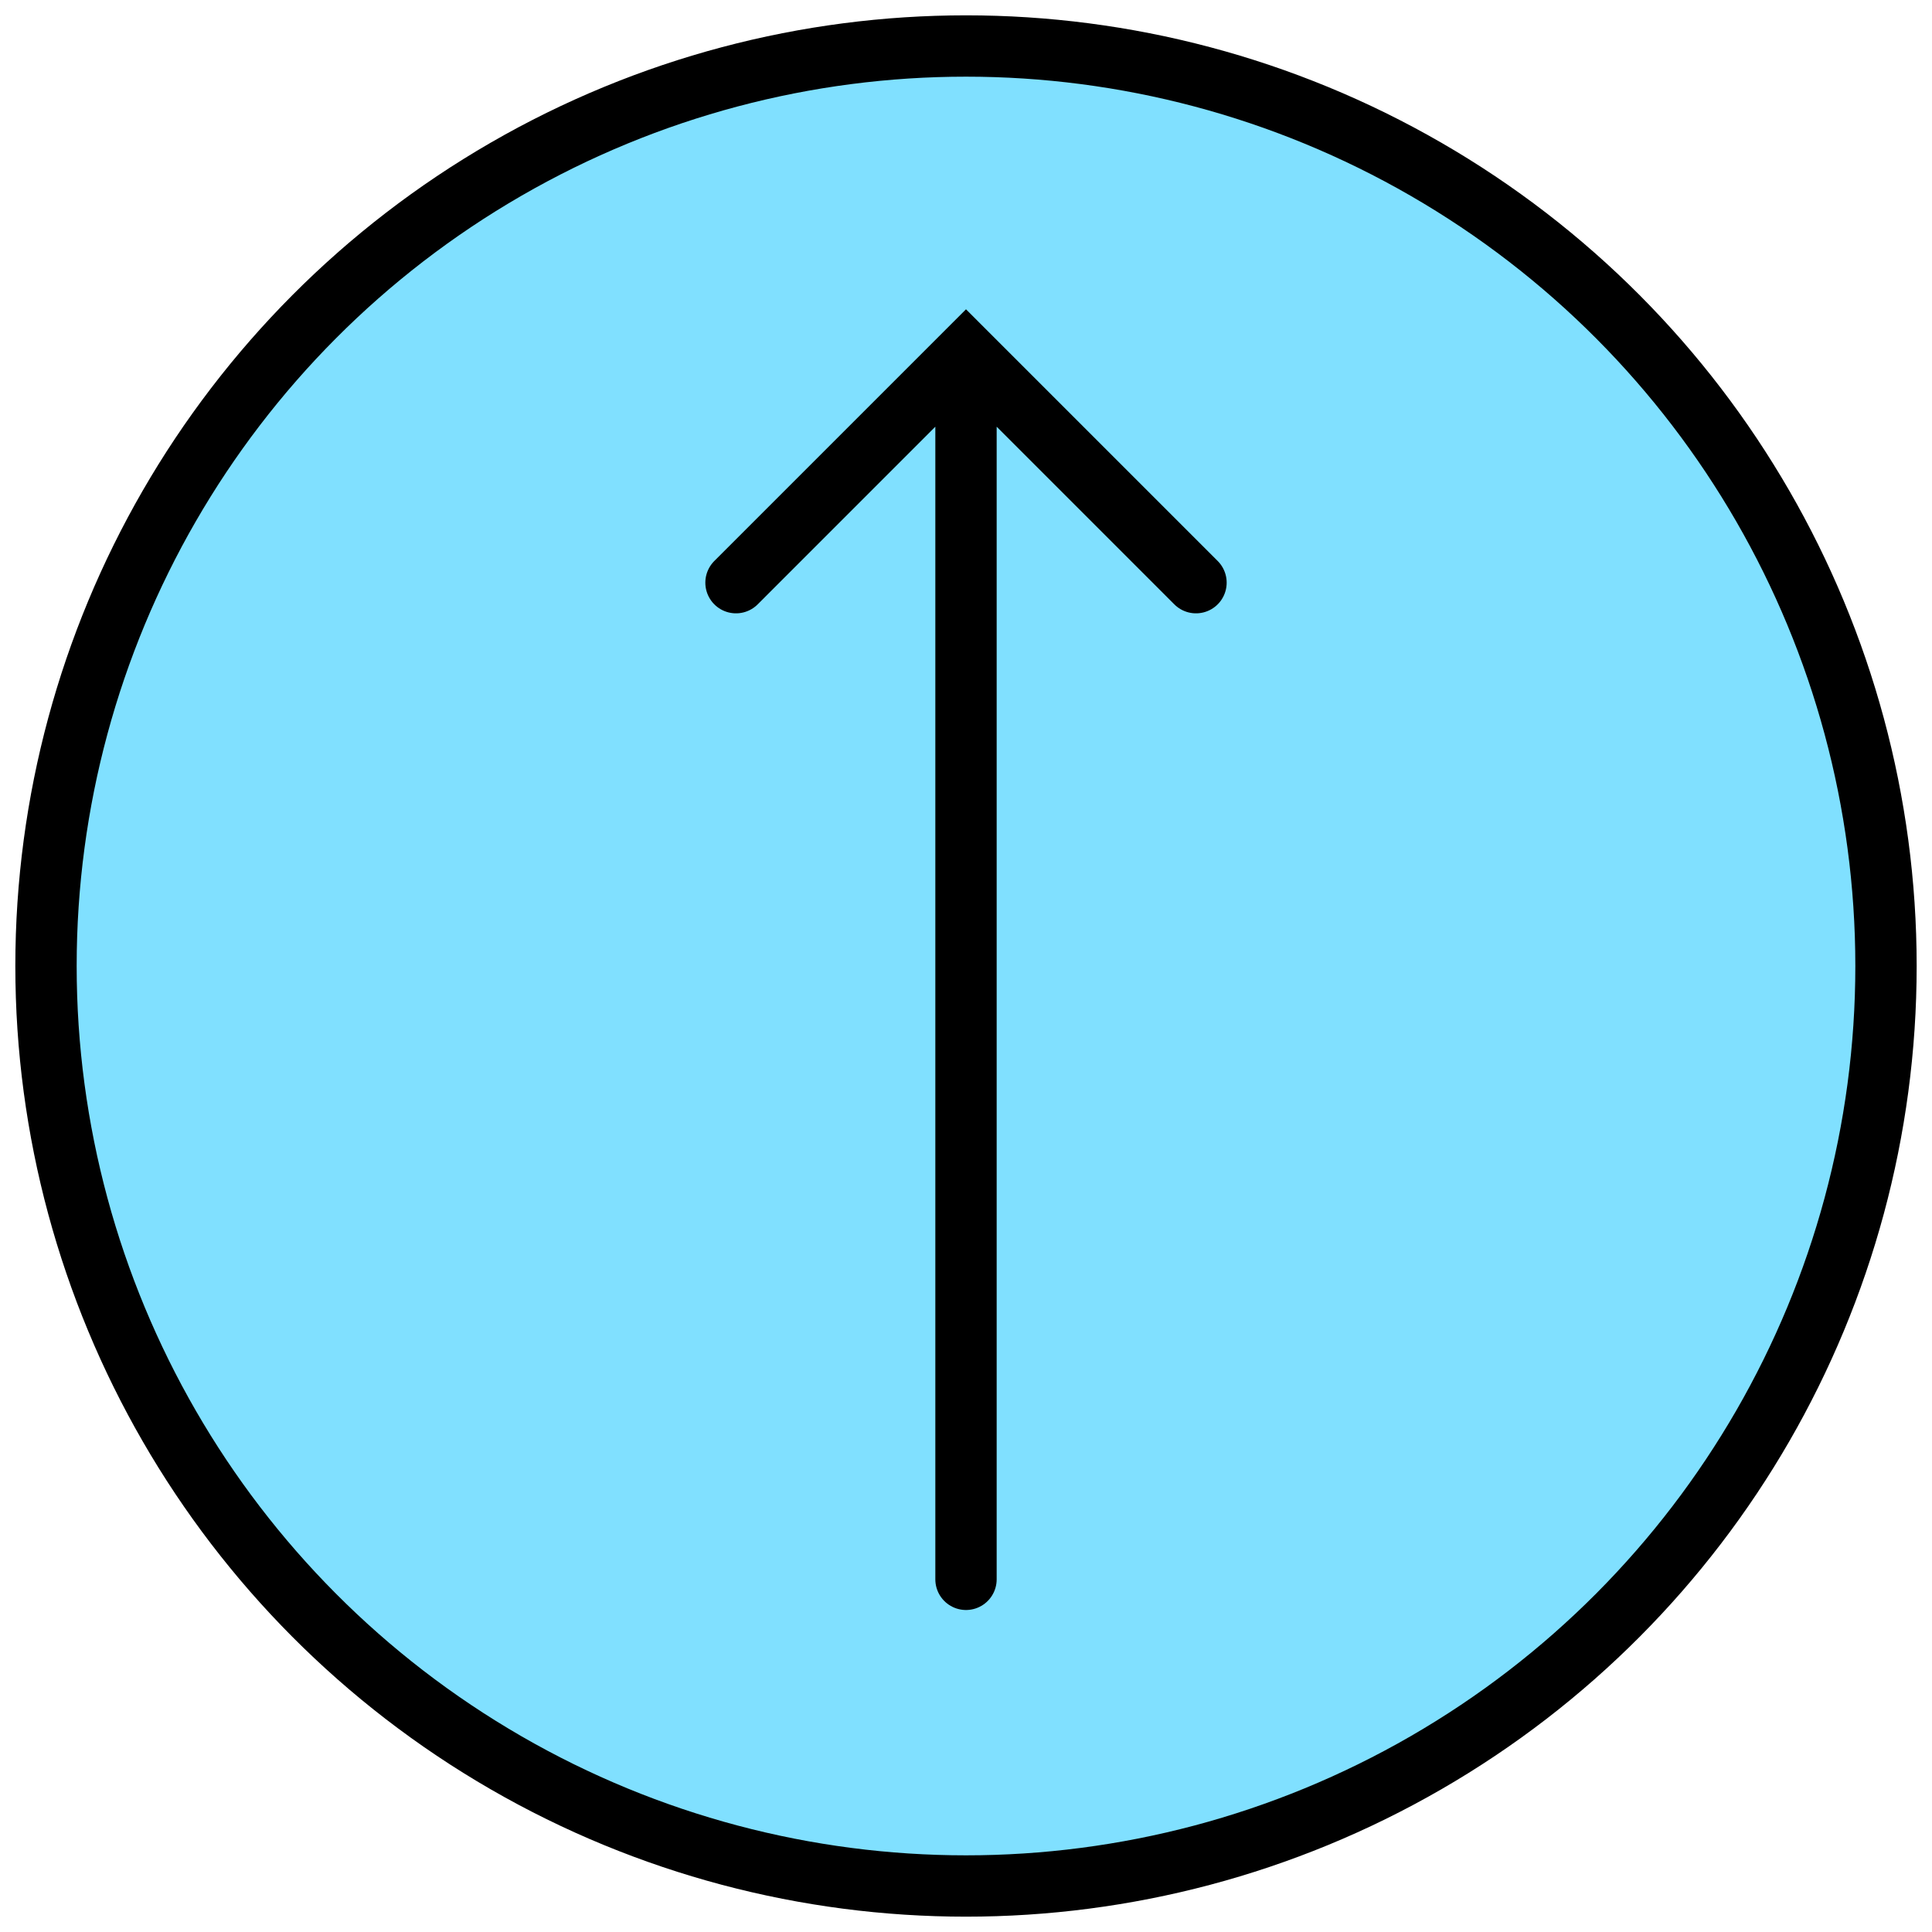
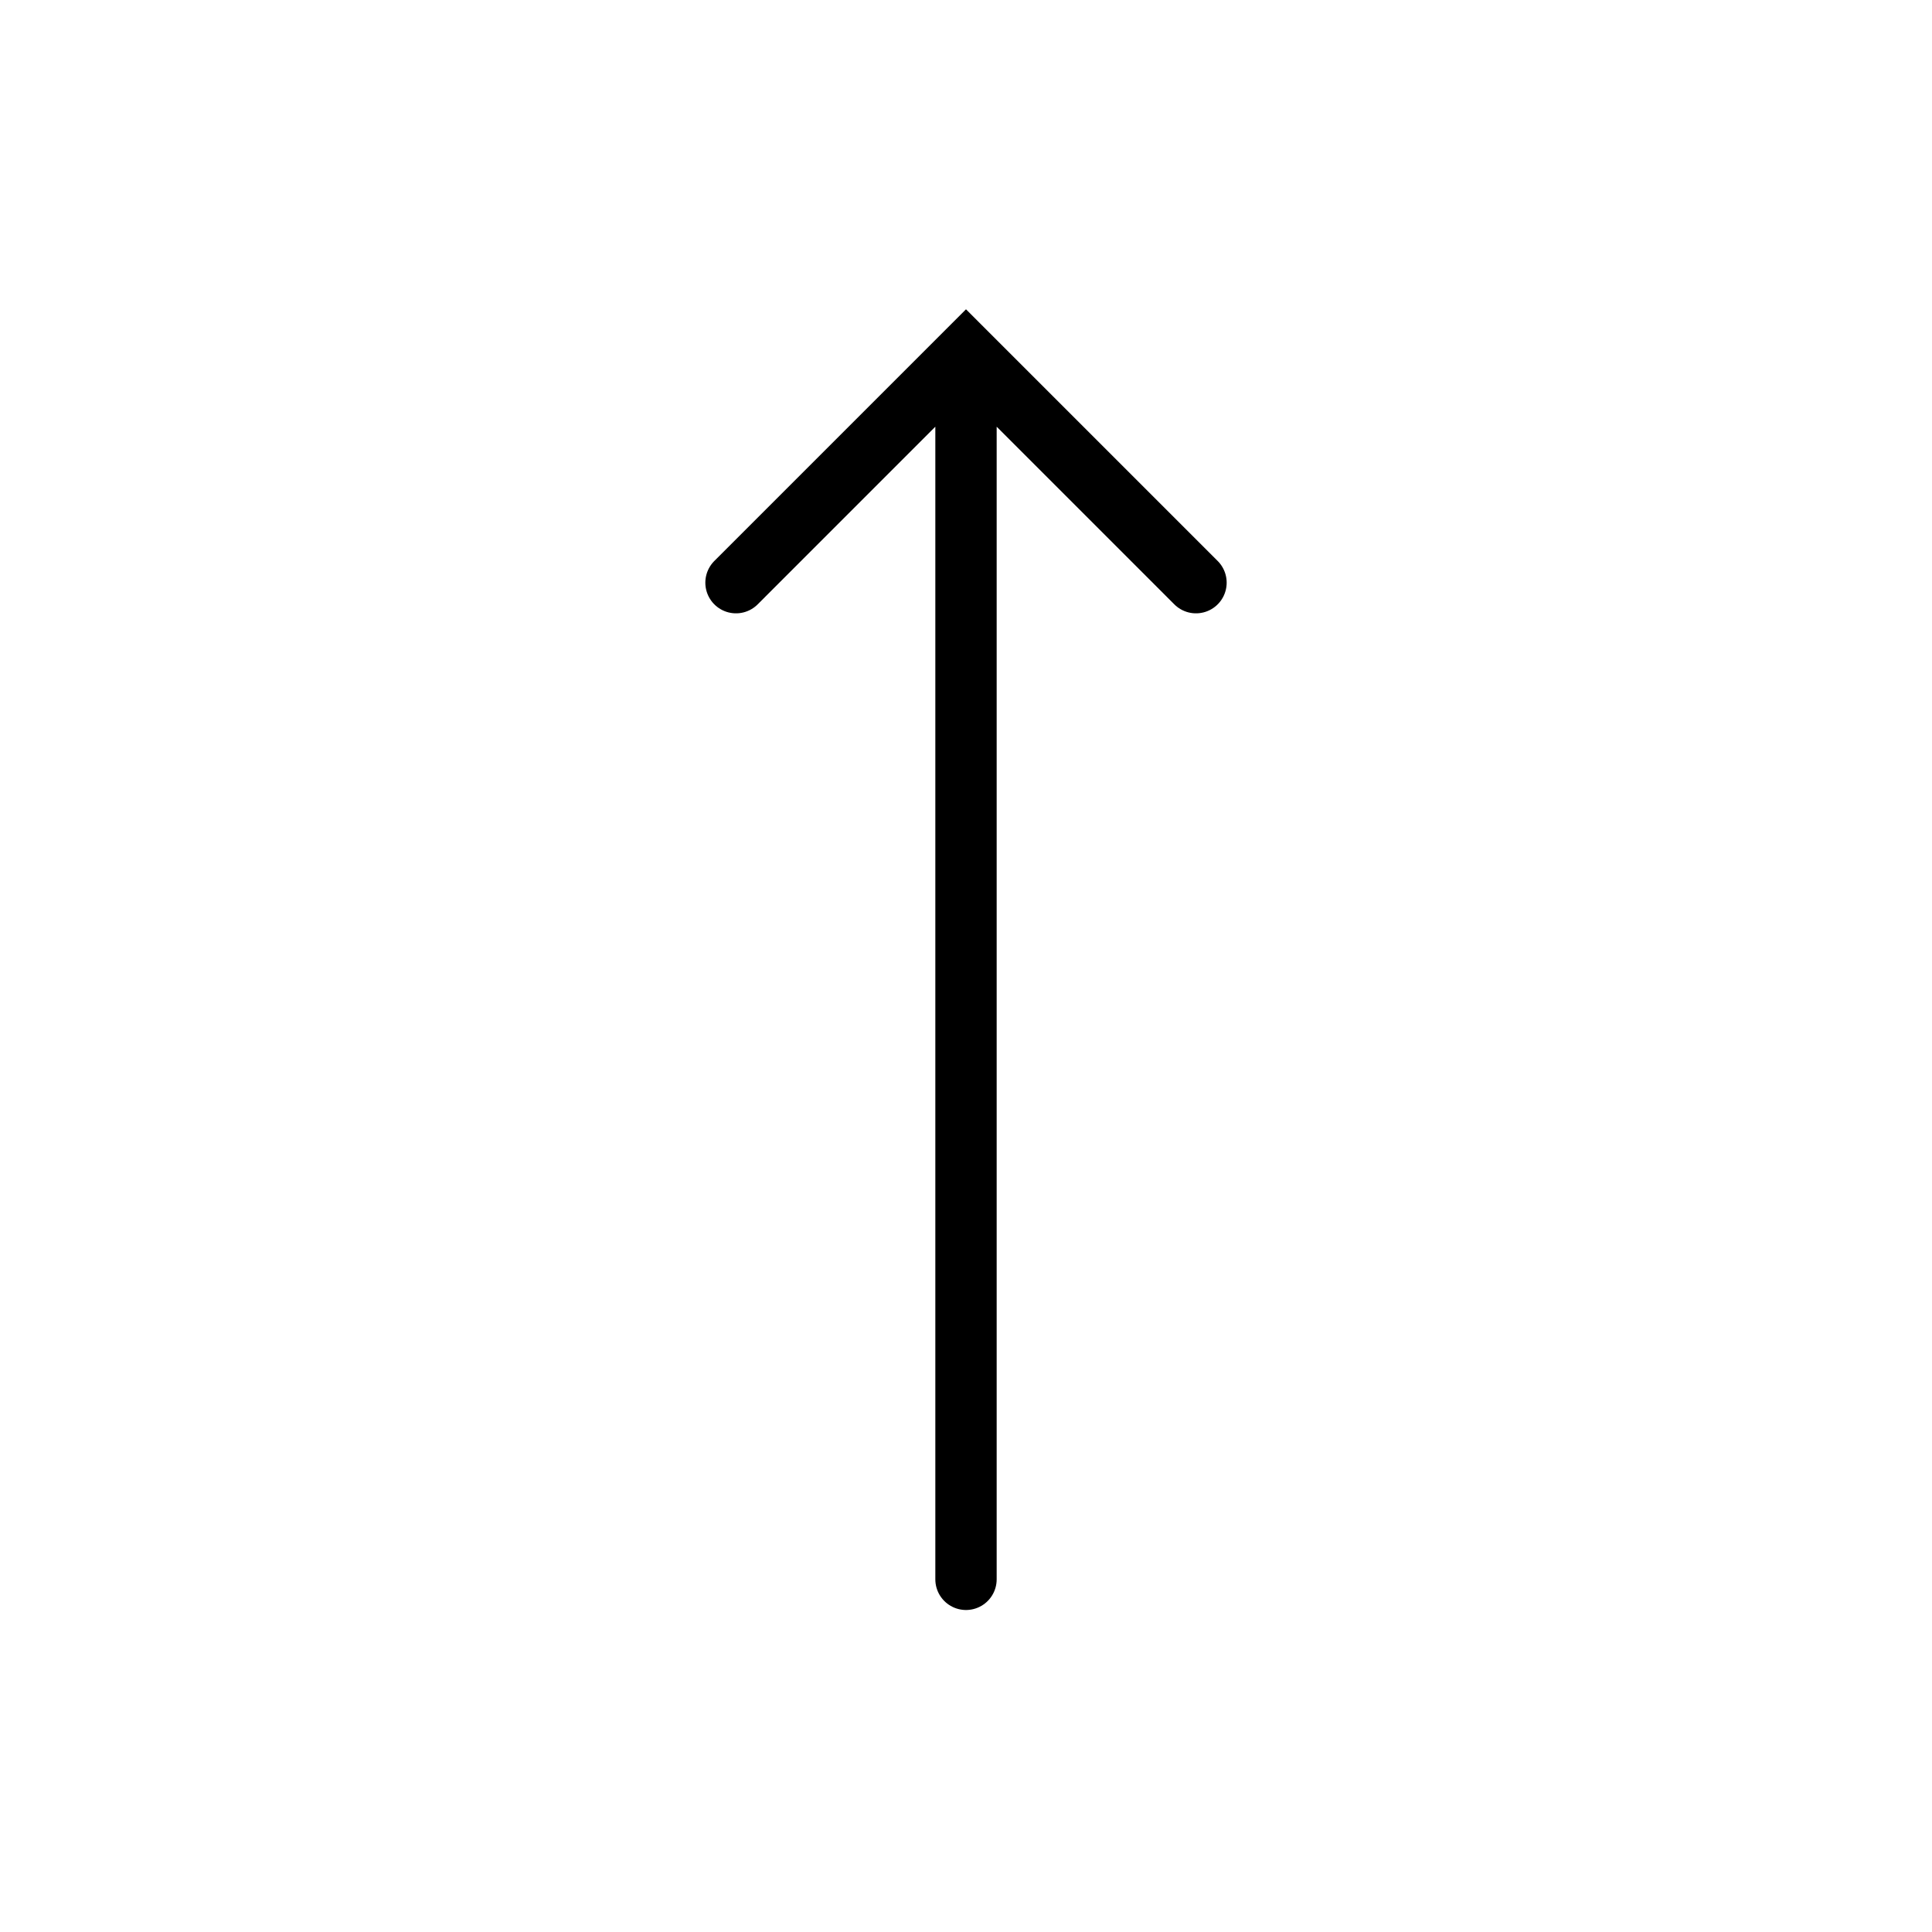
<svg xmlns="http://www.w3.org/2000/svg" width="126.0" height="126.0" viewBox="37.0 37.0 126.0 126.0">
-   <circle cx="100" cy="100" r="60" fill="rgb(128, 224, 255)" stroke="rgb(0, 0, 0)" stroke-width="4.0" stroke-linecap="round" />
  <path d="m 100,60 0,80 M 85,75 100,60 115,75" fill="none" stroke="rgb(0, 0, 0)" stroke-width="4.0" stroke-linecap="round" />
</svg>